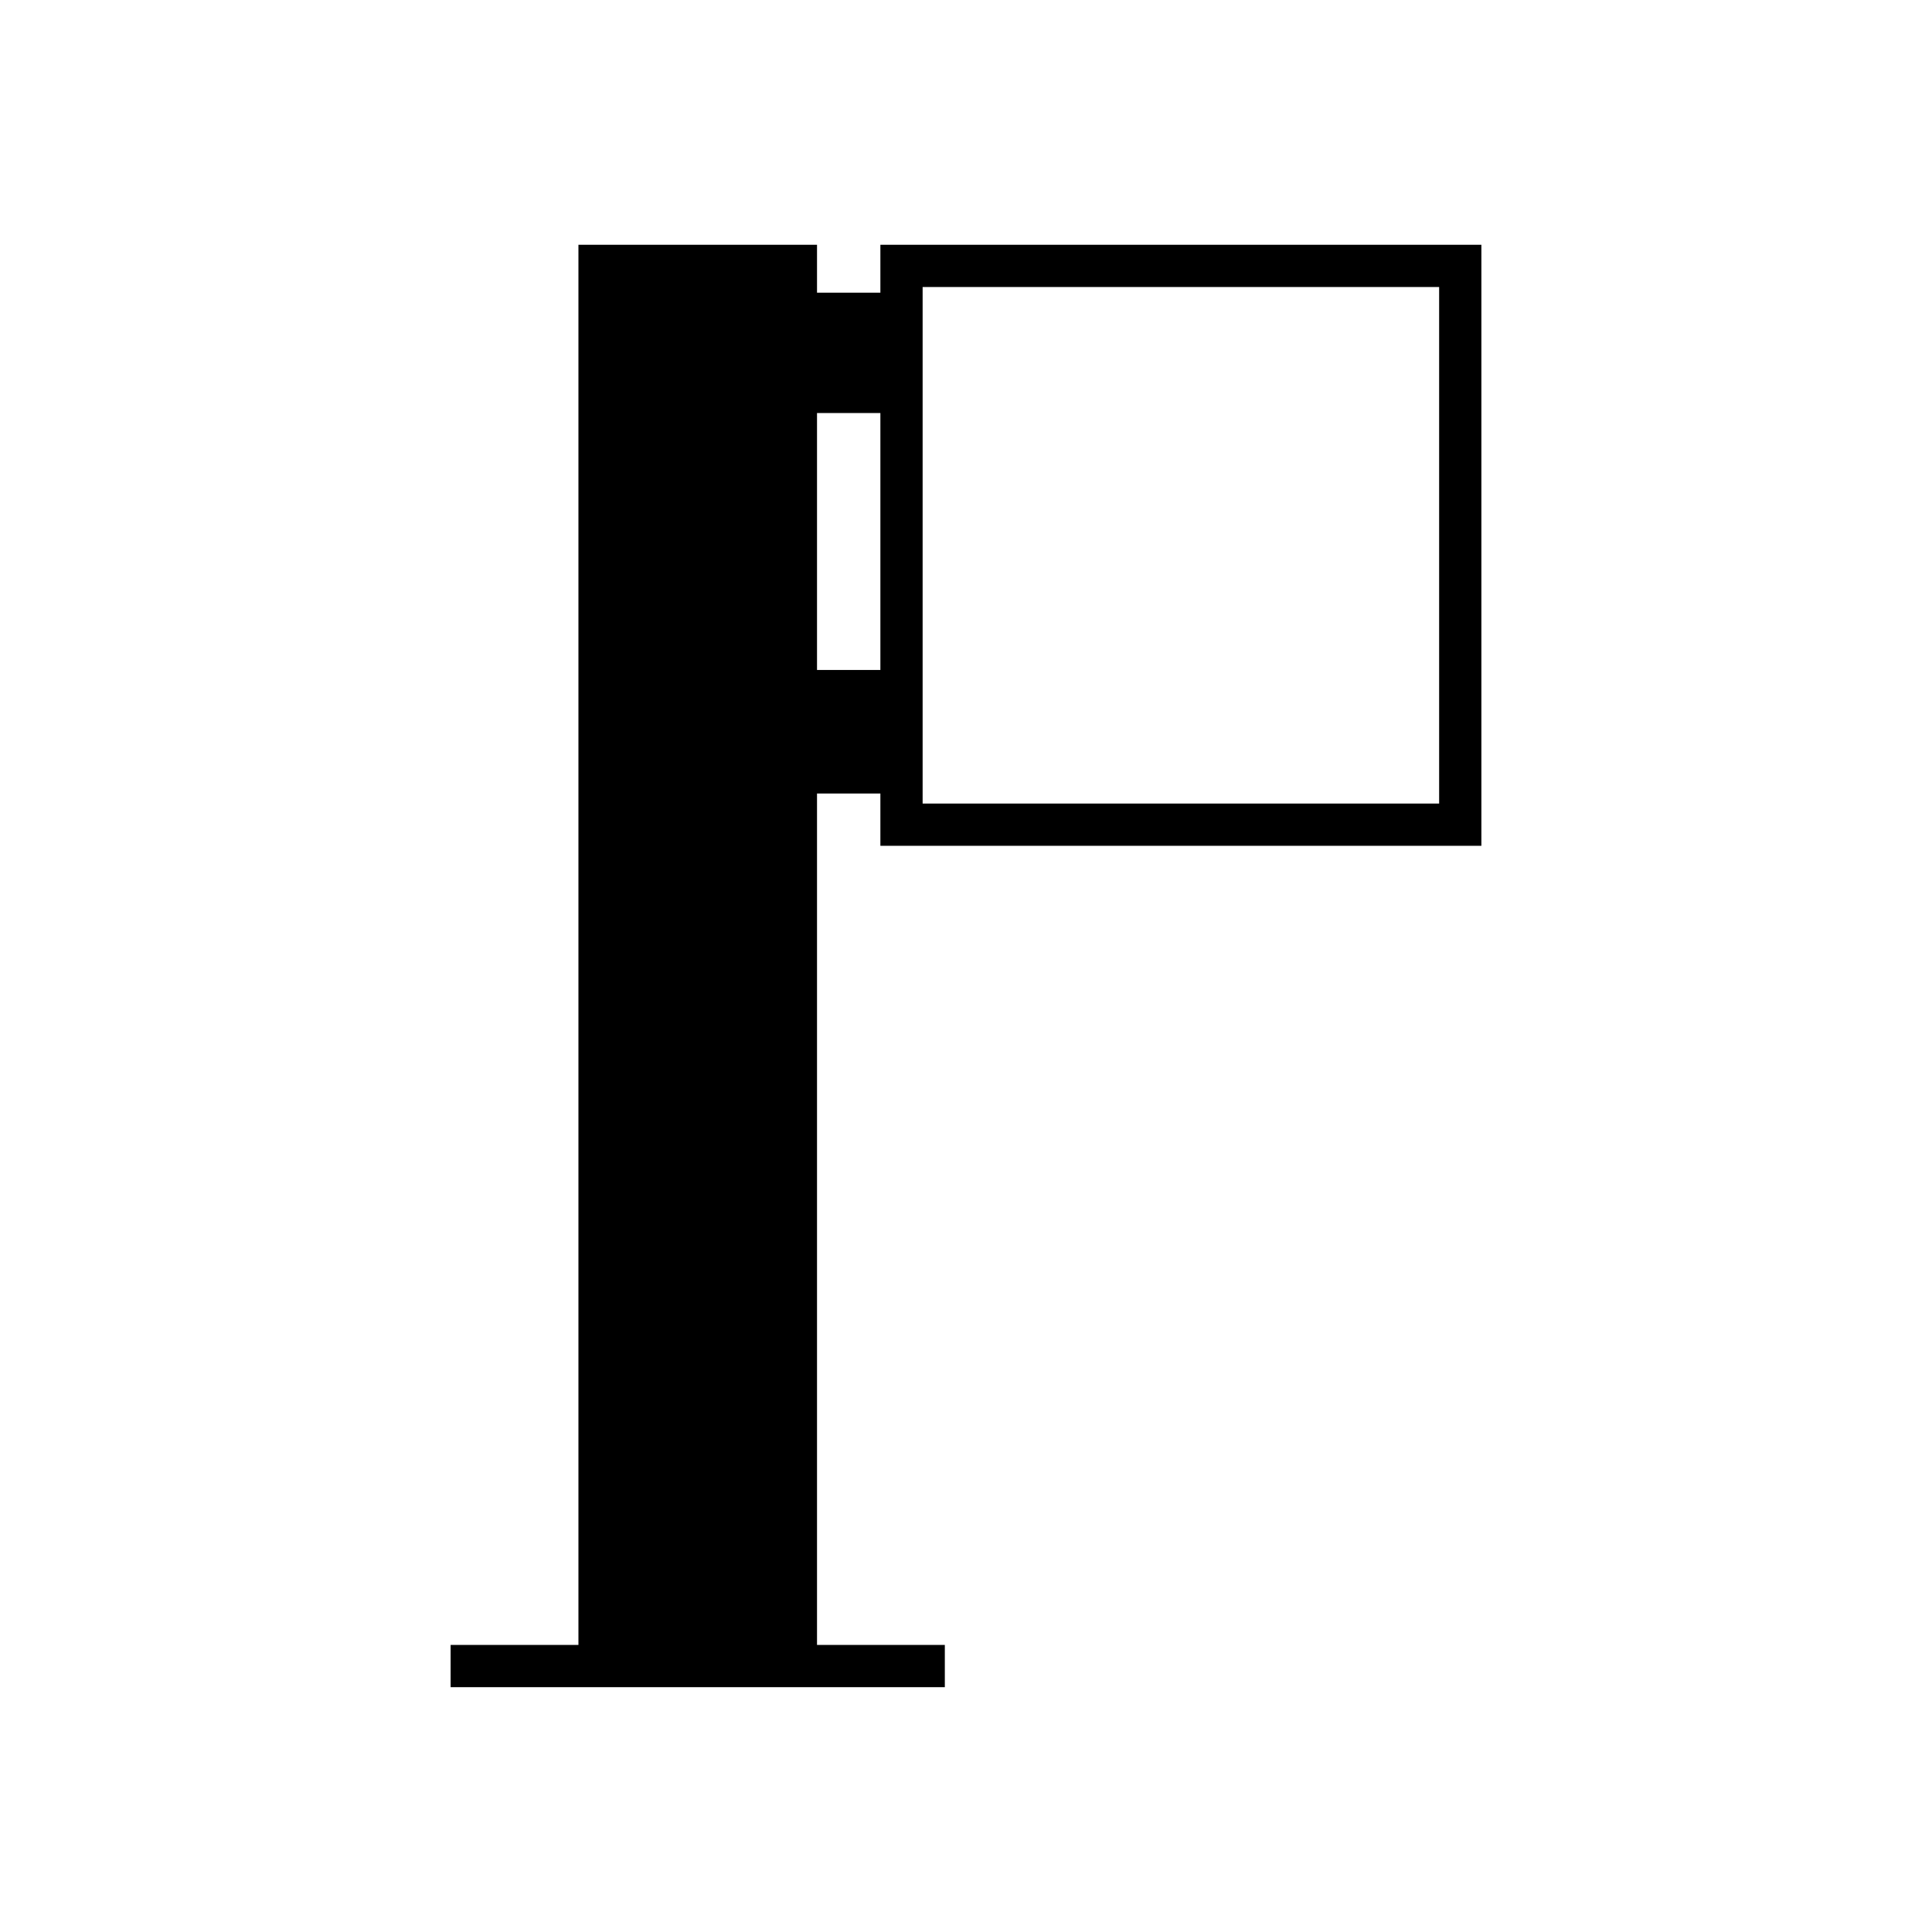
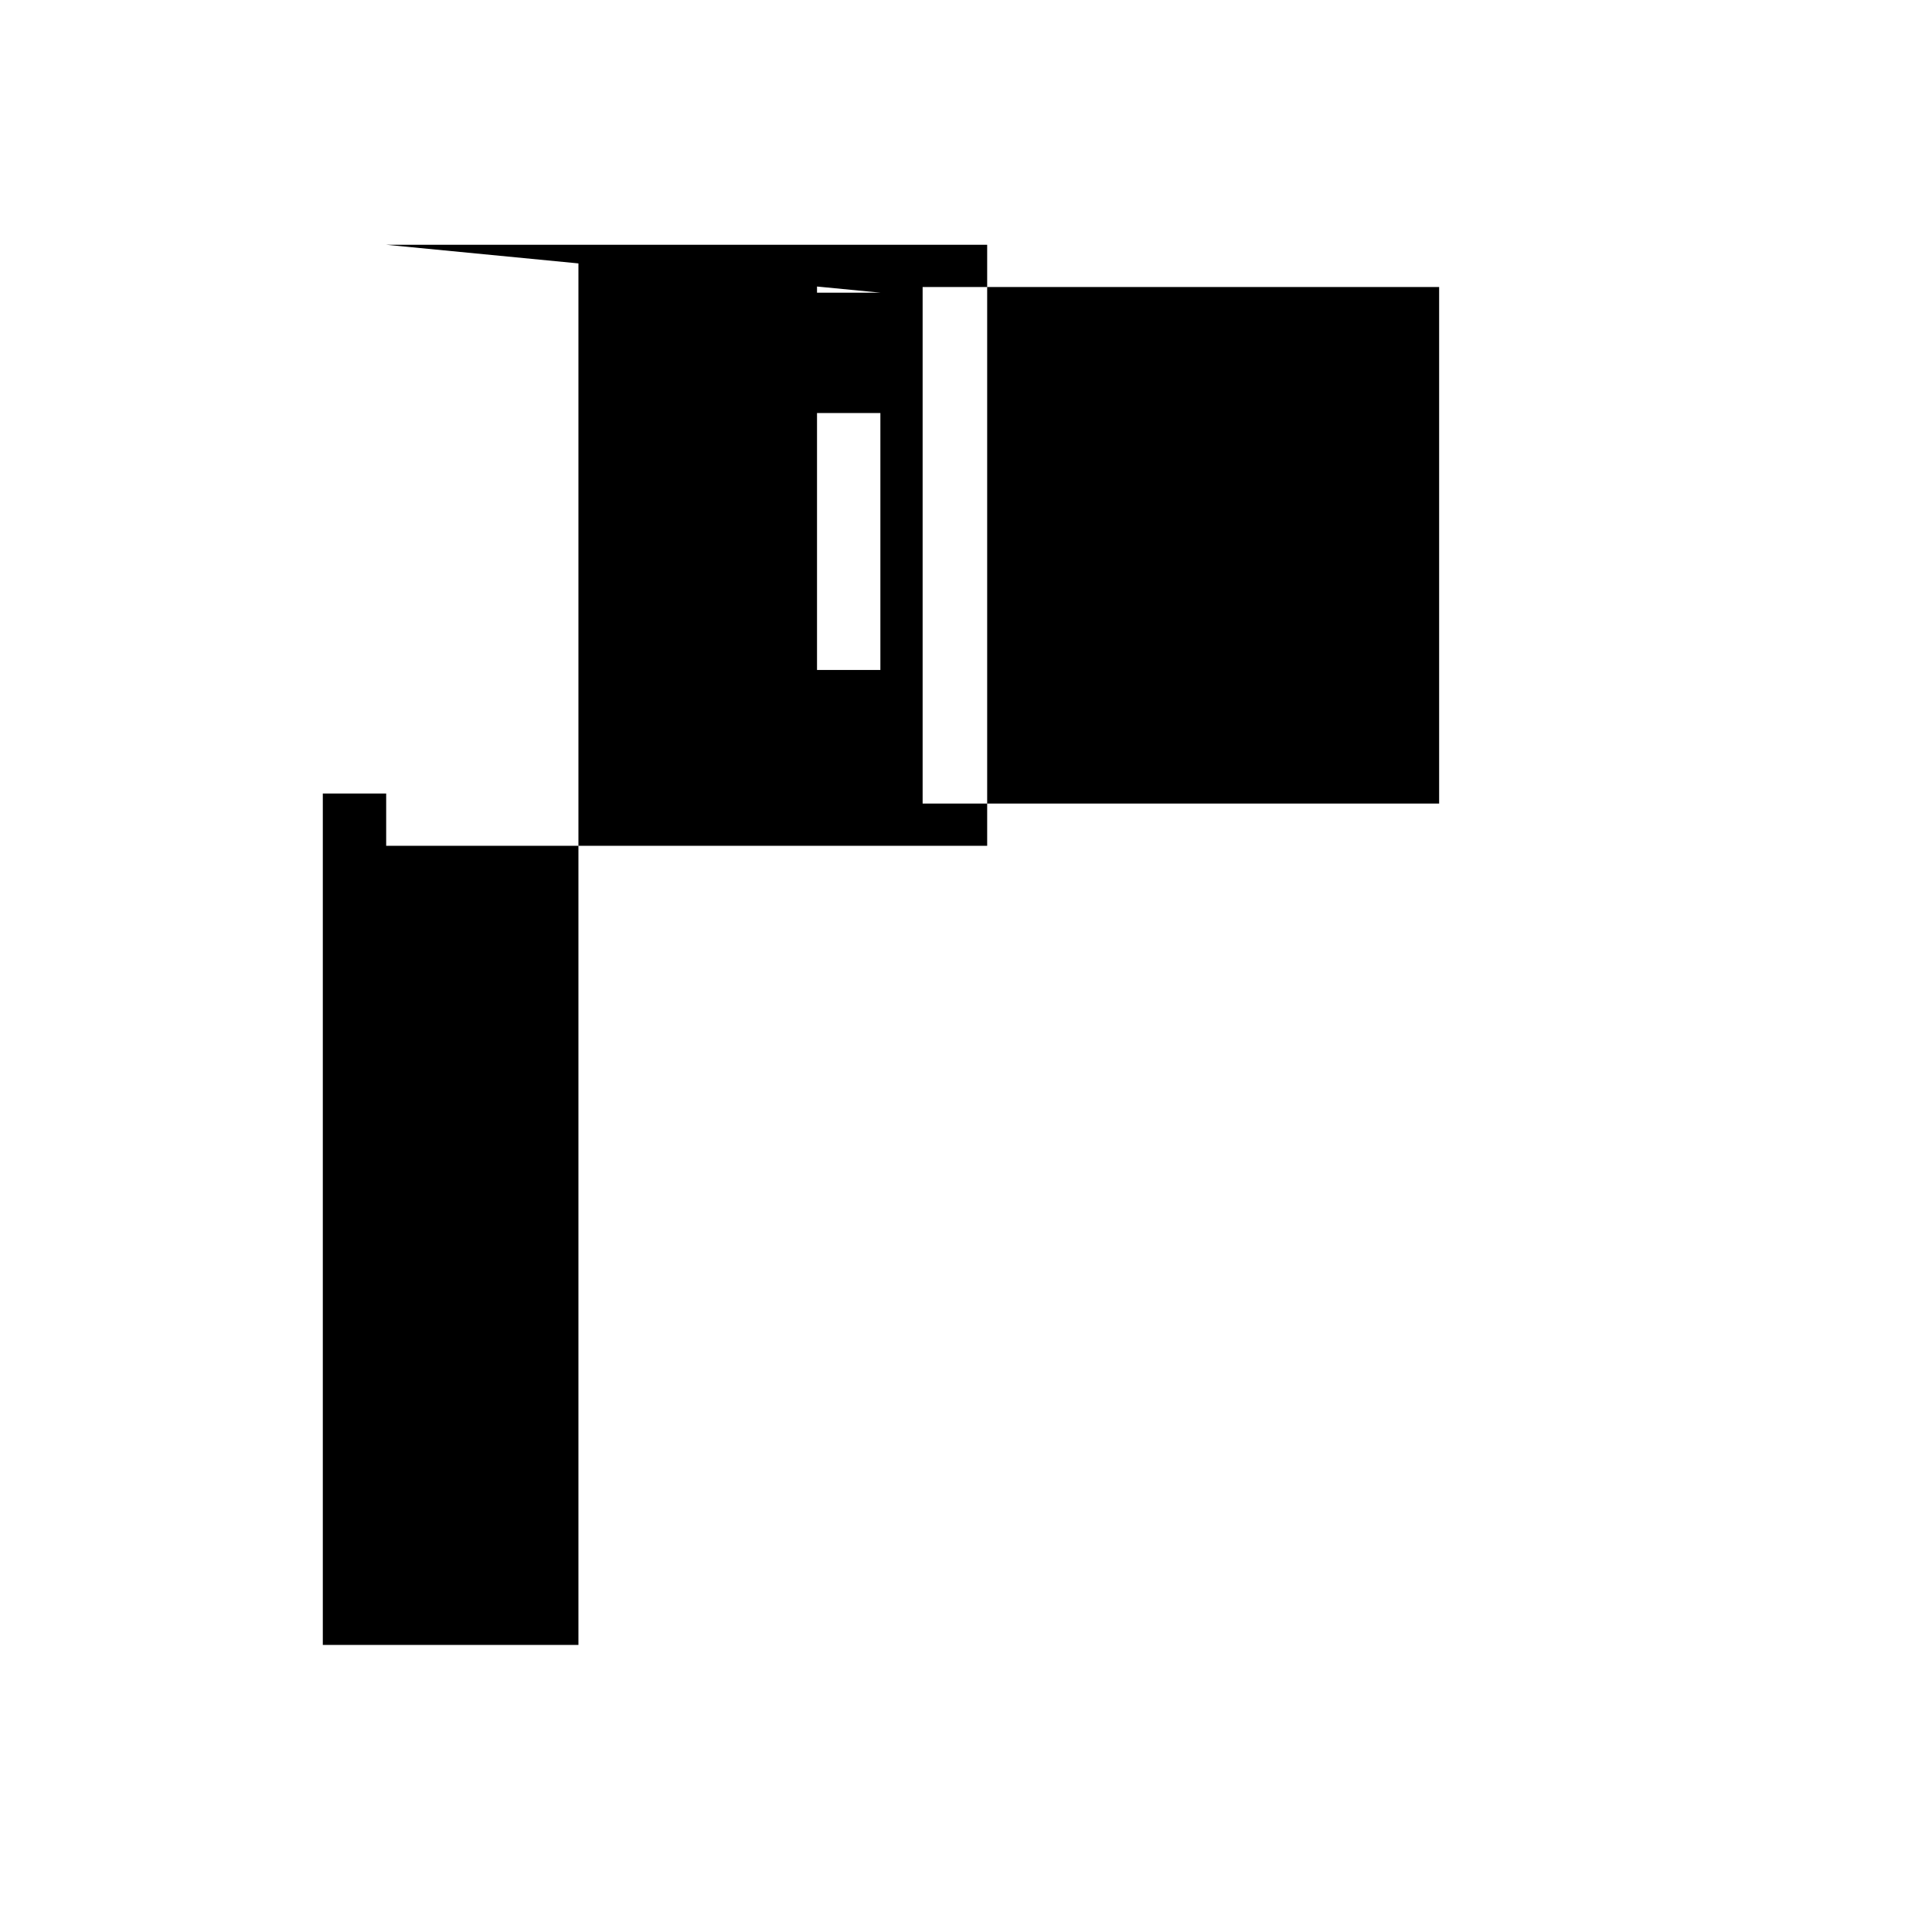
<svg xmlns="http://www.w3.org/2000/svg" fill="#000000" width="800px" height="800px" version="1.1" viewBox="144 144 512 512">
-   <path d="m377.31 221.56h-16.793v-12.695l-63.227 0.004v371.06h-33.871v11.195h130.97v-11.195h-33.871v-225.64h16.793v13.859h159.27v-159.28h-159.27zm0 99.984h-16.793v-68.09h16.793zm11.195-101.48h136.88v136.89l-136.88-0.004z" />
+   <path d="m377.31 221.56h-16.793v-12.695l-63.227 0.004v371.06h-33.871v11.195v-11.195h-33.871v-225.64h16.793v13.859h159.27v-159.28h-159.27zm0 99.984h-16.793v-68.09h16.793zm11.195-101.48h136.88v136.89l-136.88-0.004z" />
</svg>